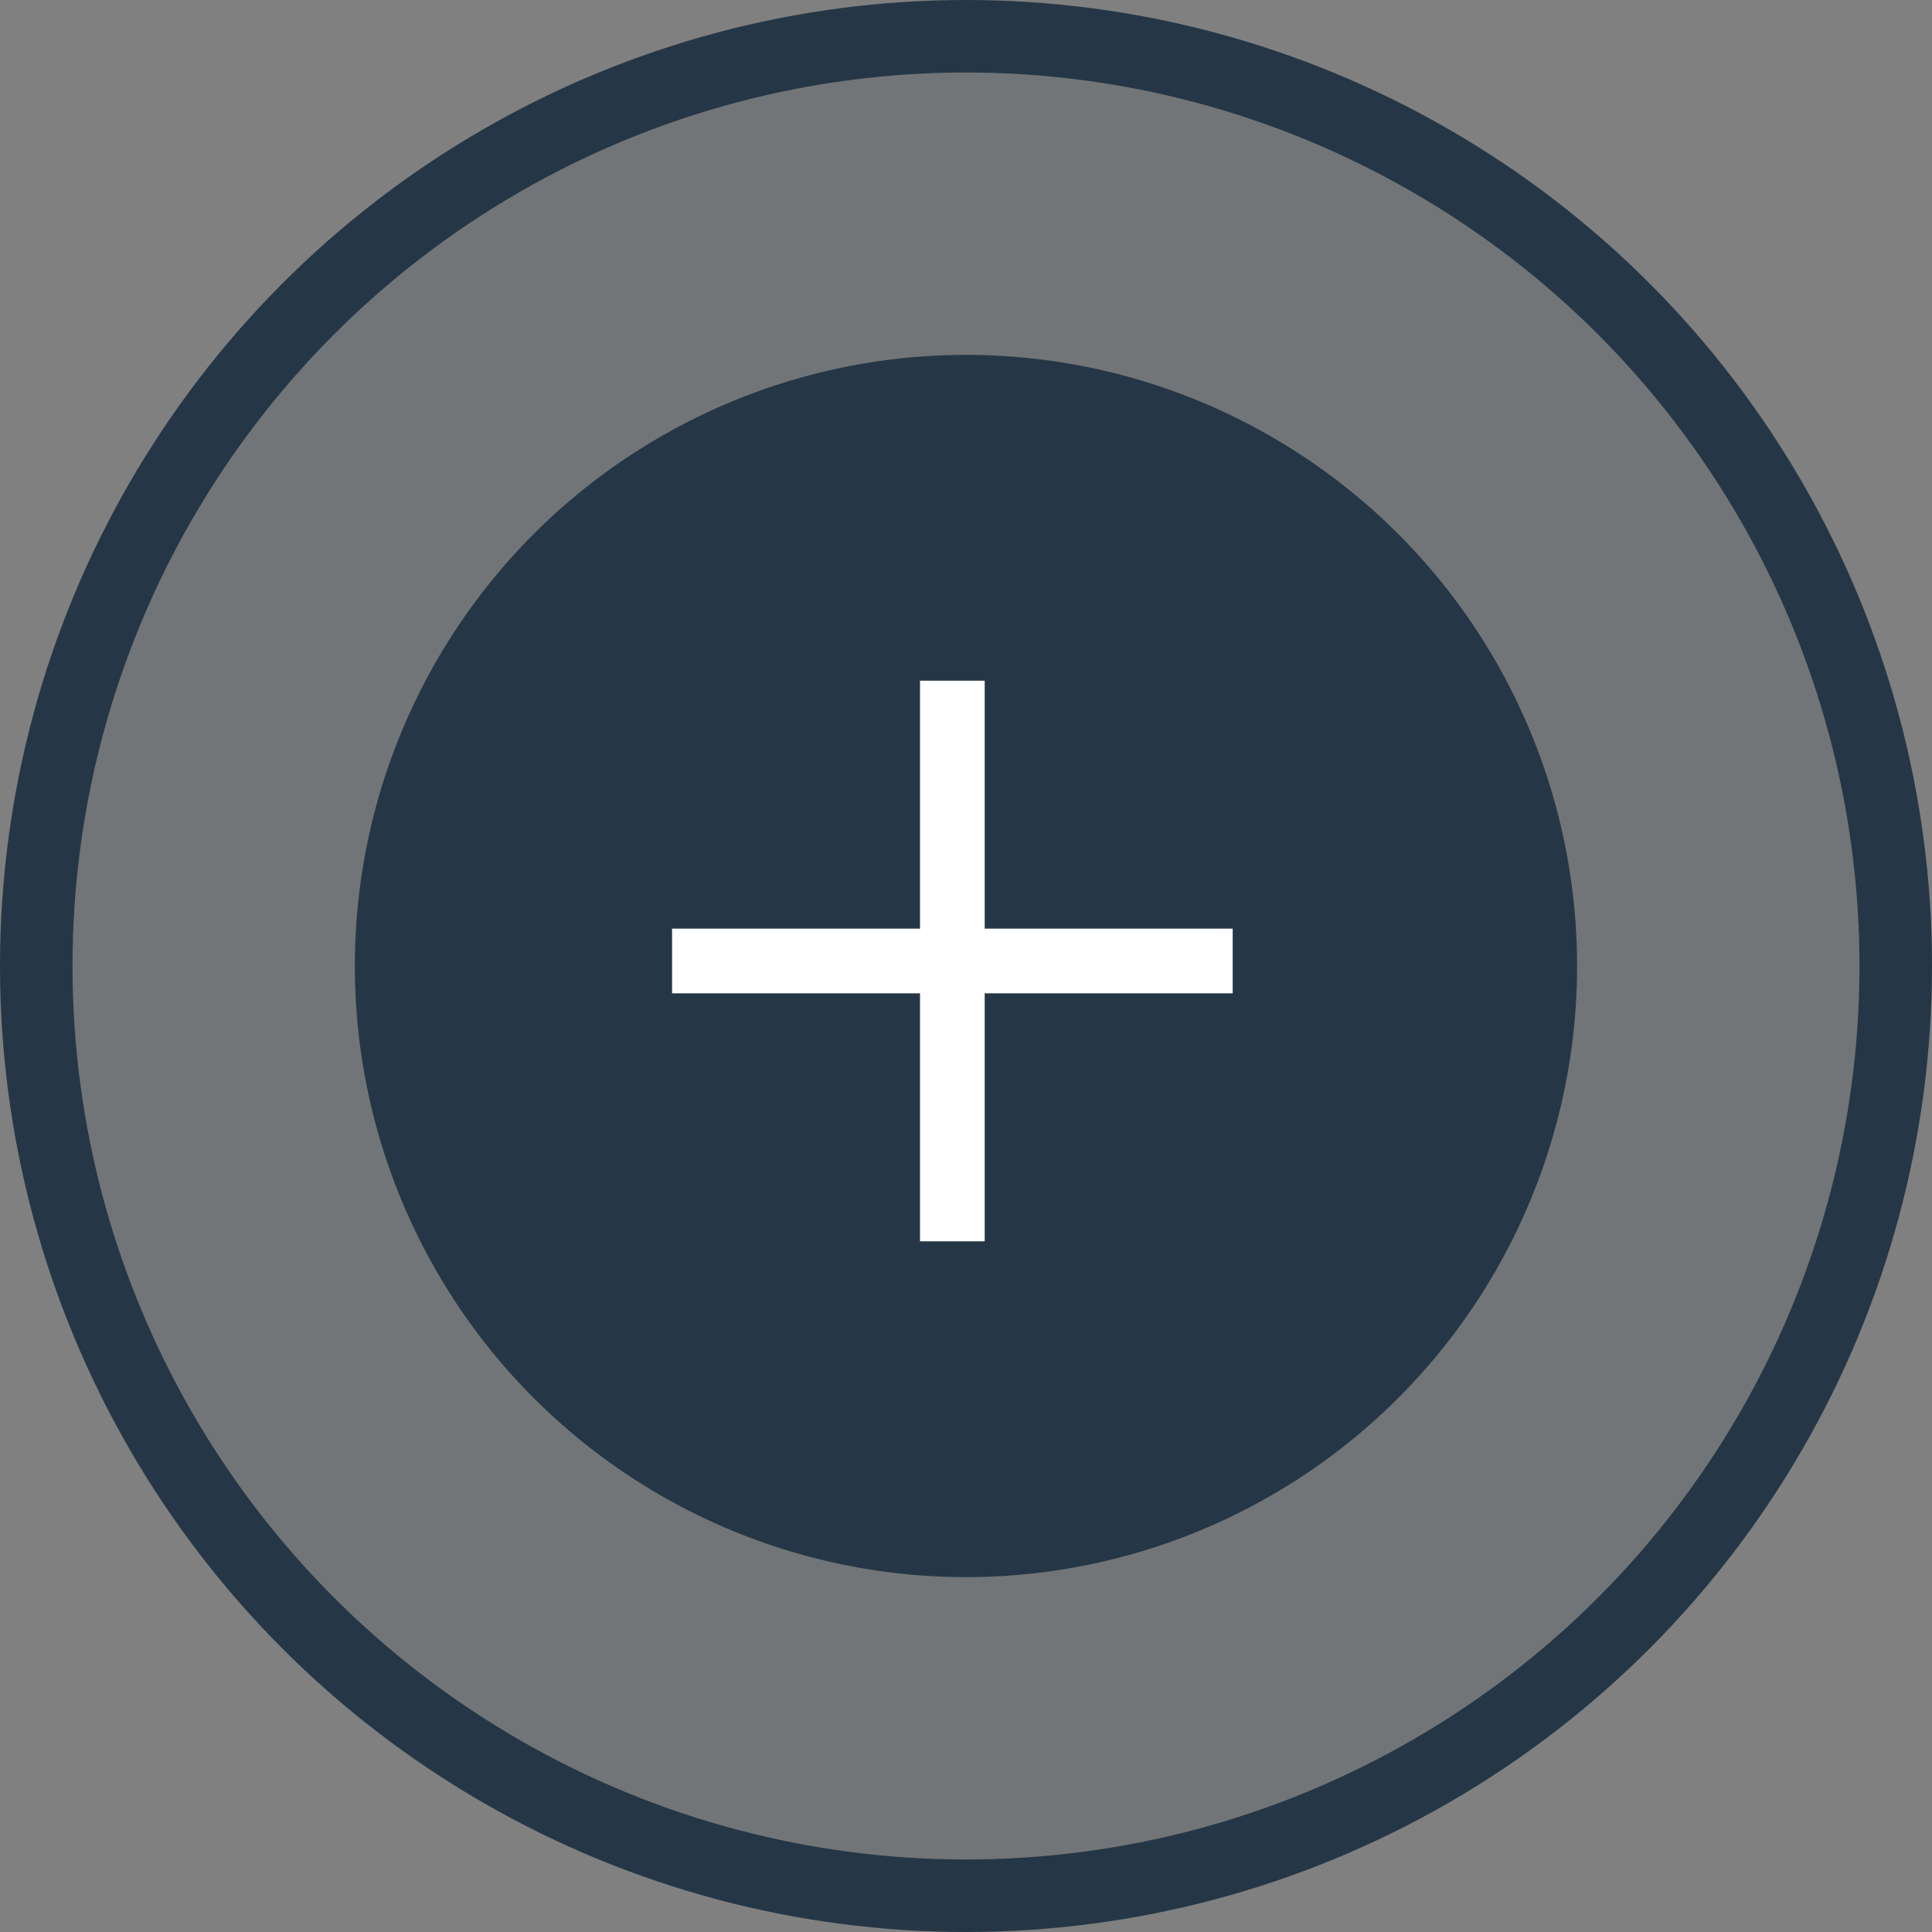
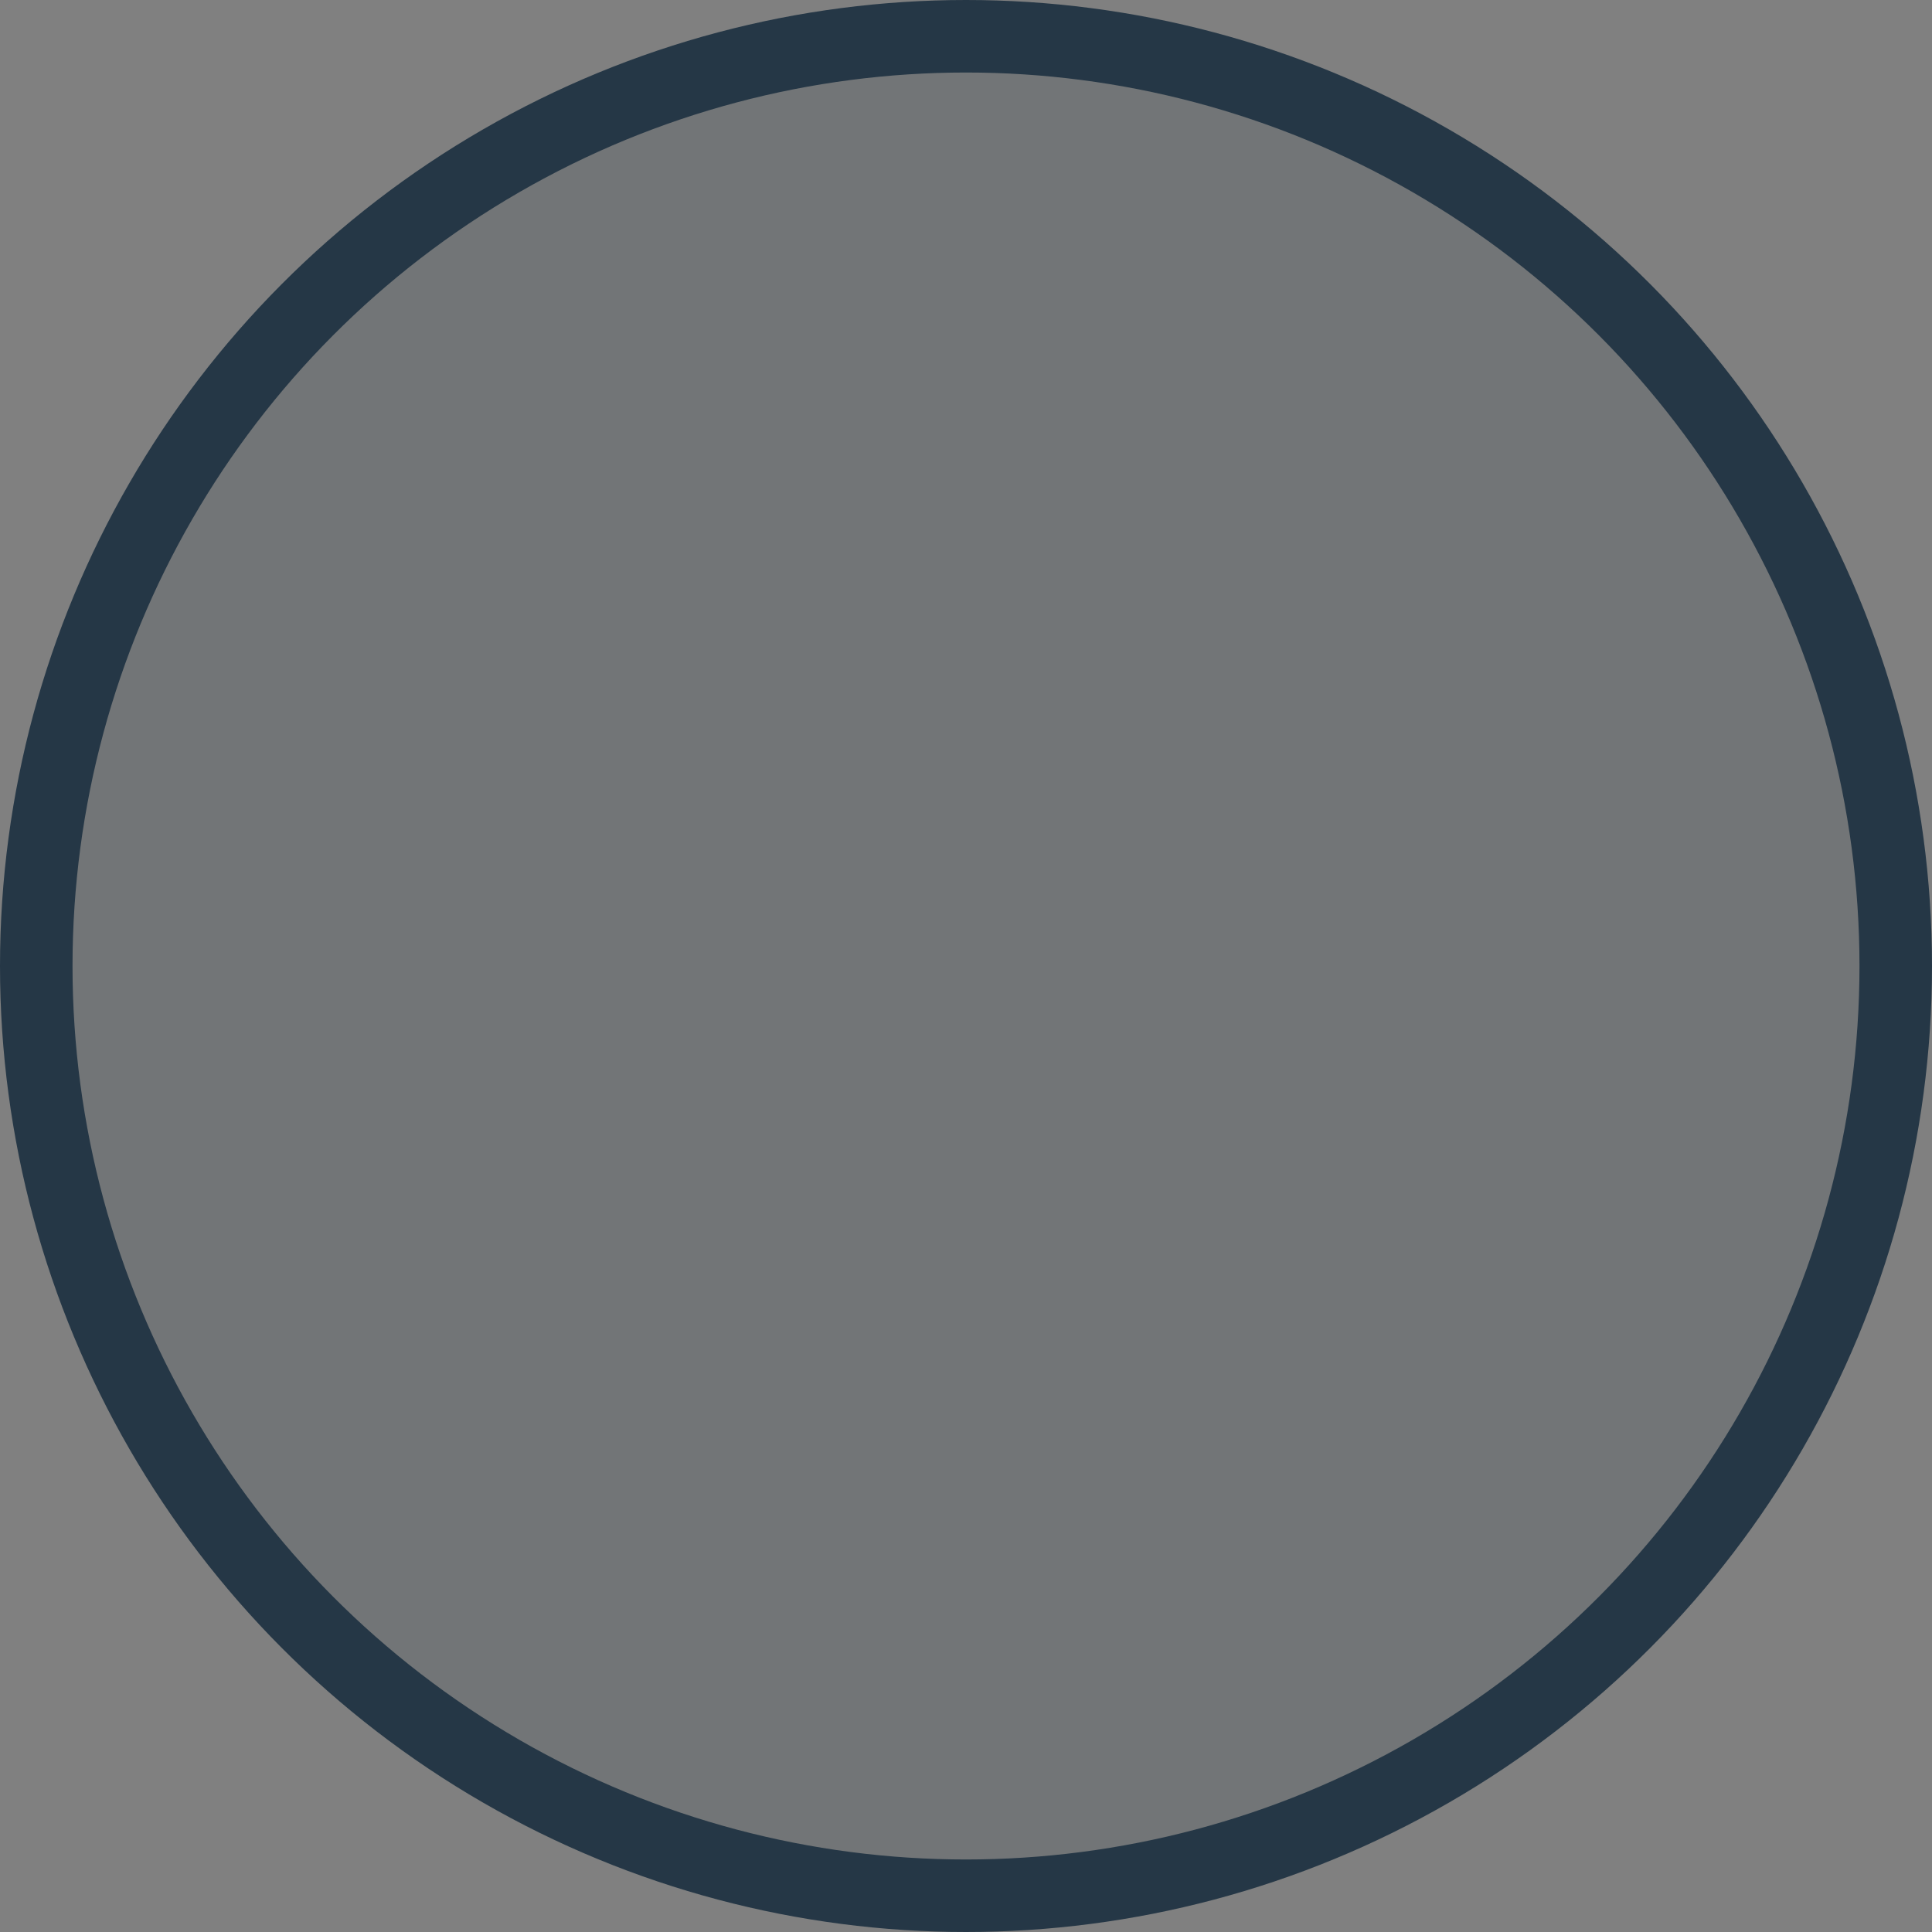
<svg xmlns="http://www.w3.org/2000/svg" width="56" height="56" viewBox="0 0 56 56" fill="none">
  <rect x="0" y="0" width="56" height="56" fill="#808080" stroke="none" />
  <circle cx="28" cy="28" r="26.949" fill="#253746" fill-opacity="0.15" stroke="#253746" stroke-width="2.102" />
-   <circle cx="27.999" cy="28" r="16.663" fill="#253746" stroke="#253746" stroke-width="2.102" />
-   <rect x="16.917" y="16.917" width="21.623" height="21.623" stroke="#253746" stroke-width="0.125" />
-   <path d="M28.542 20.667V19.73H26.667V20.667V26.917H20.417H19.48V28.792H20.417H26.667V35.042V35.98H28.542V35.042V28.792H34.792H35.73V26.917H34.792H28.542V20.667Z" fill="white" />
</svg>